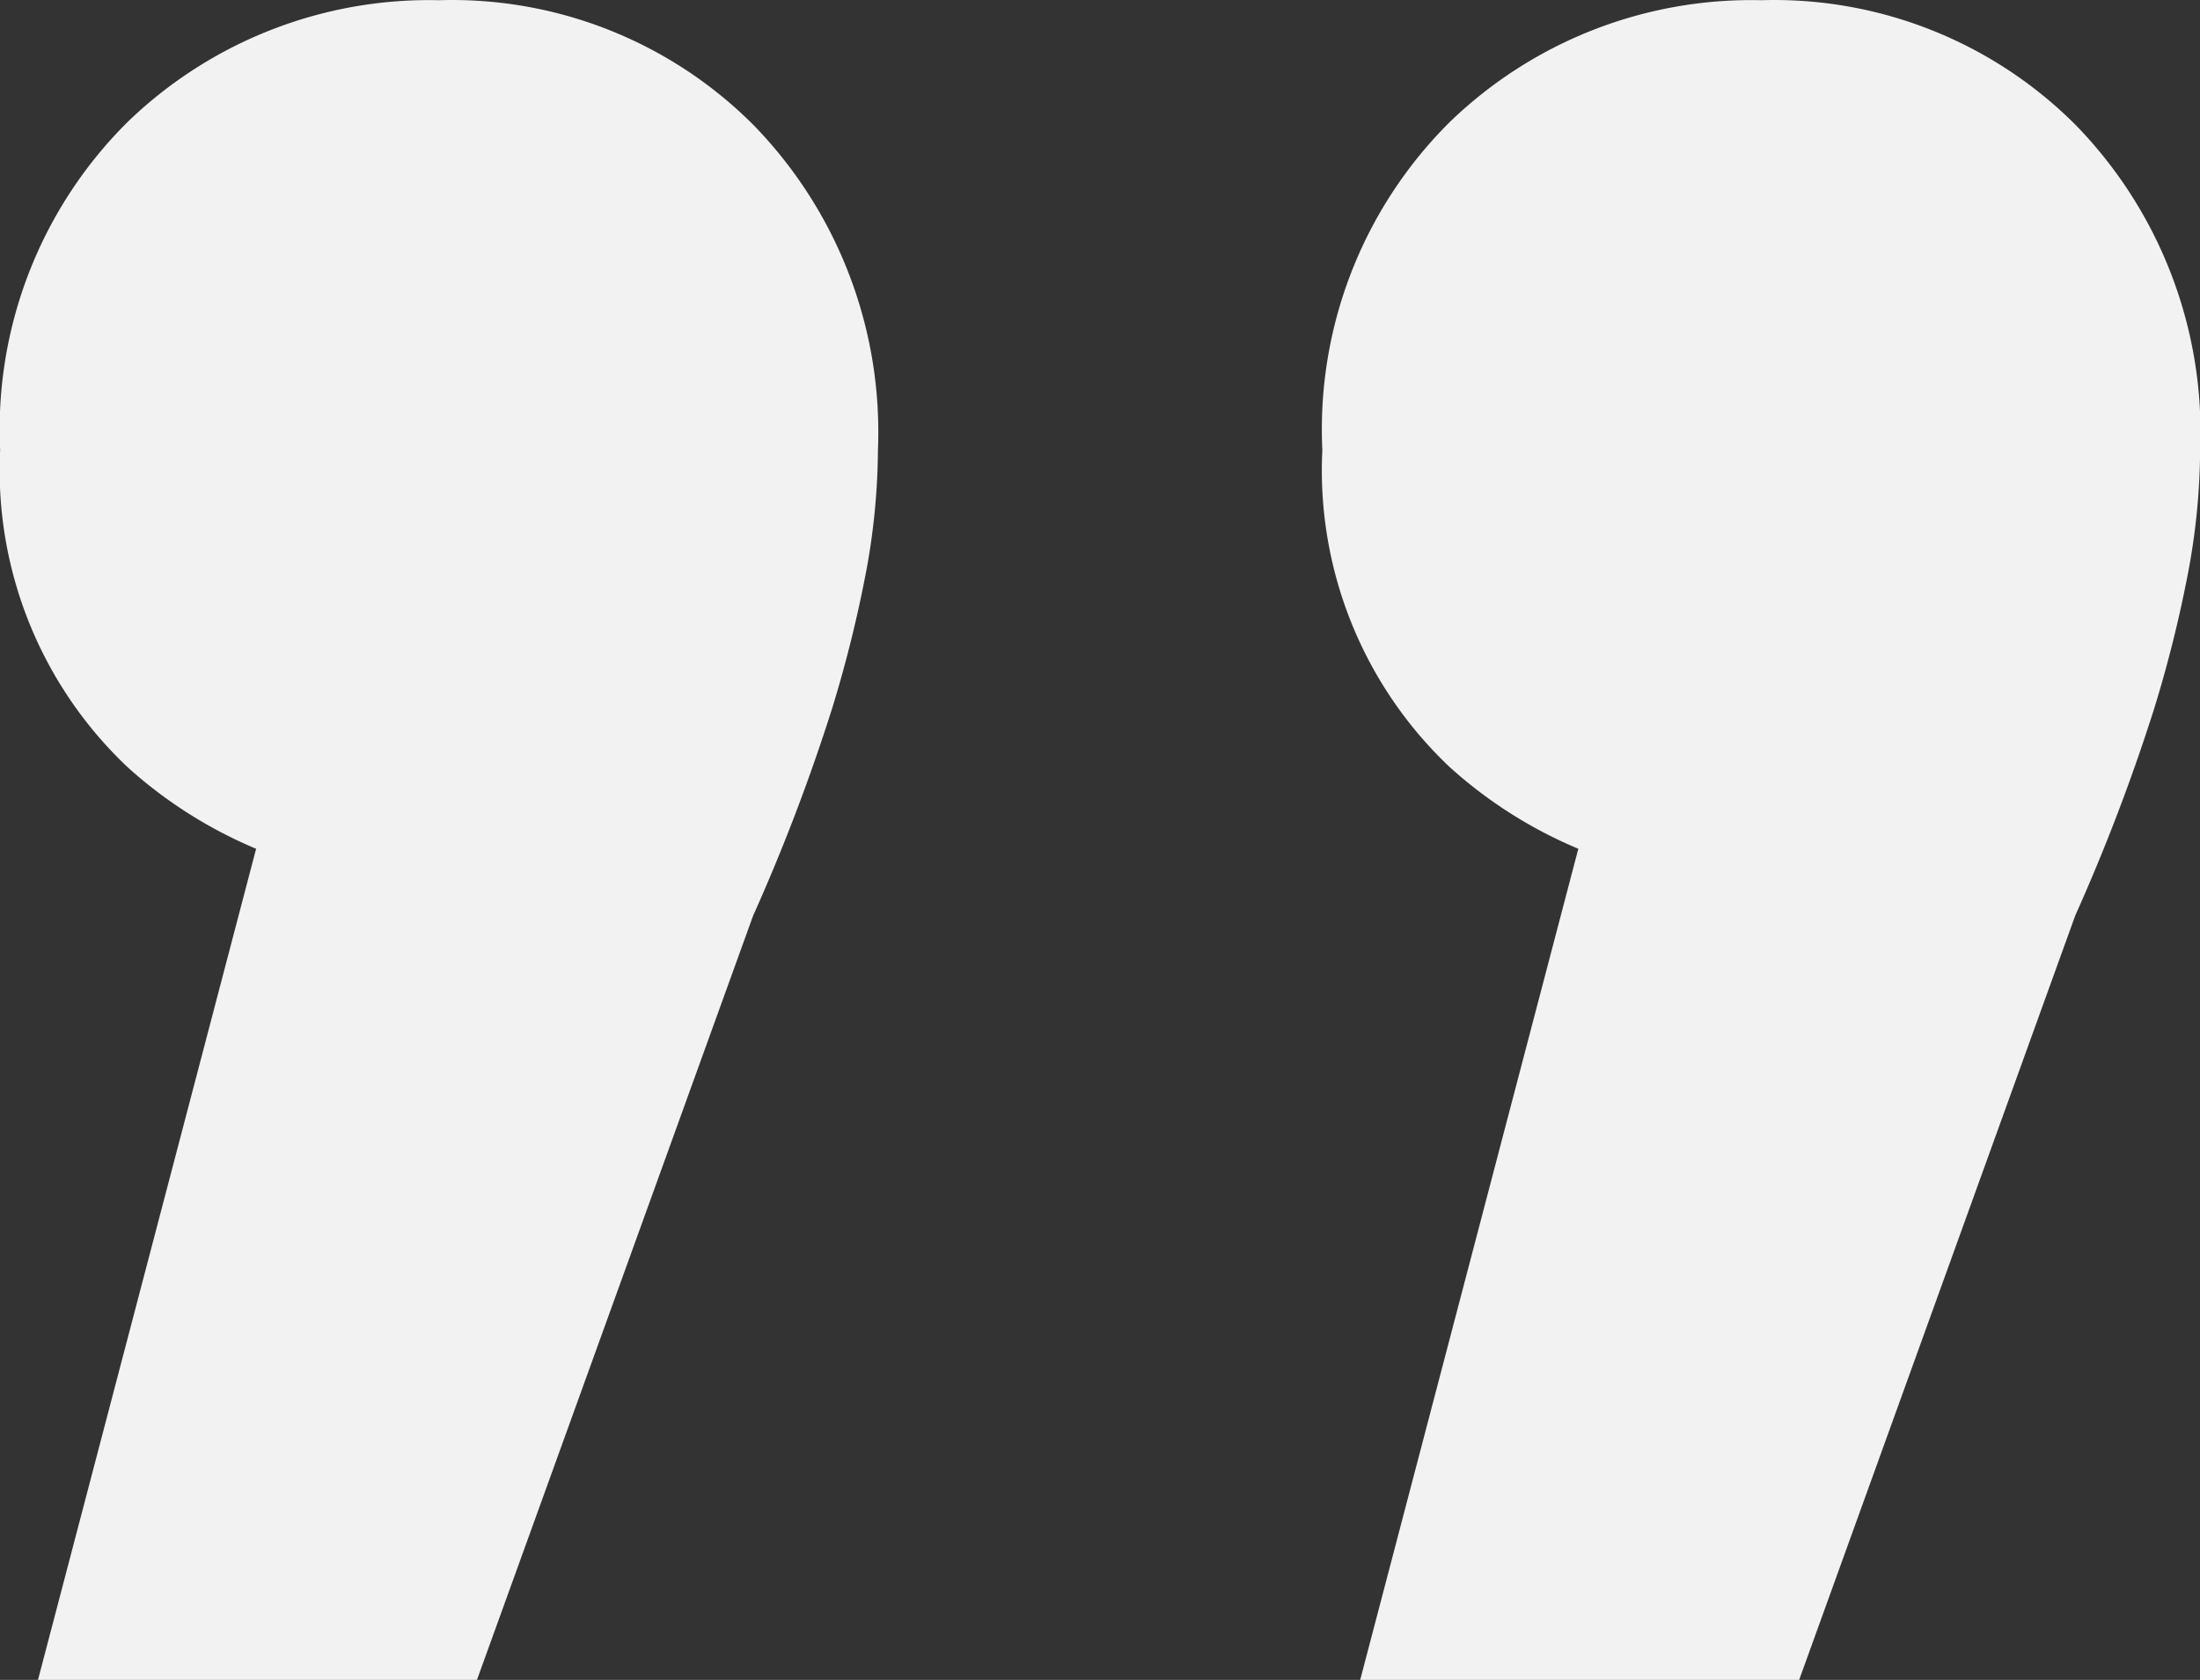
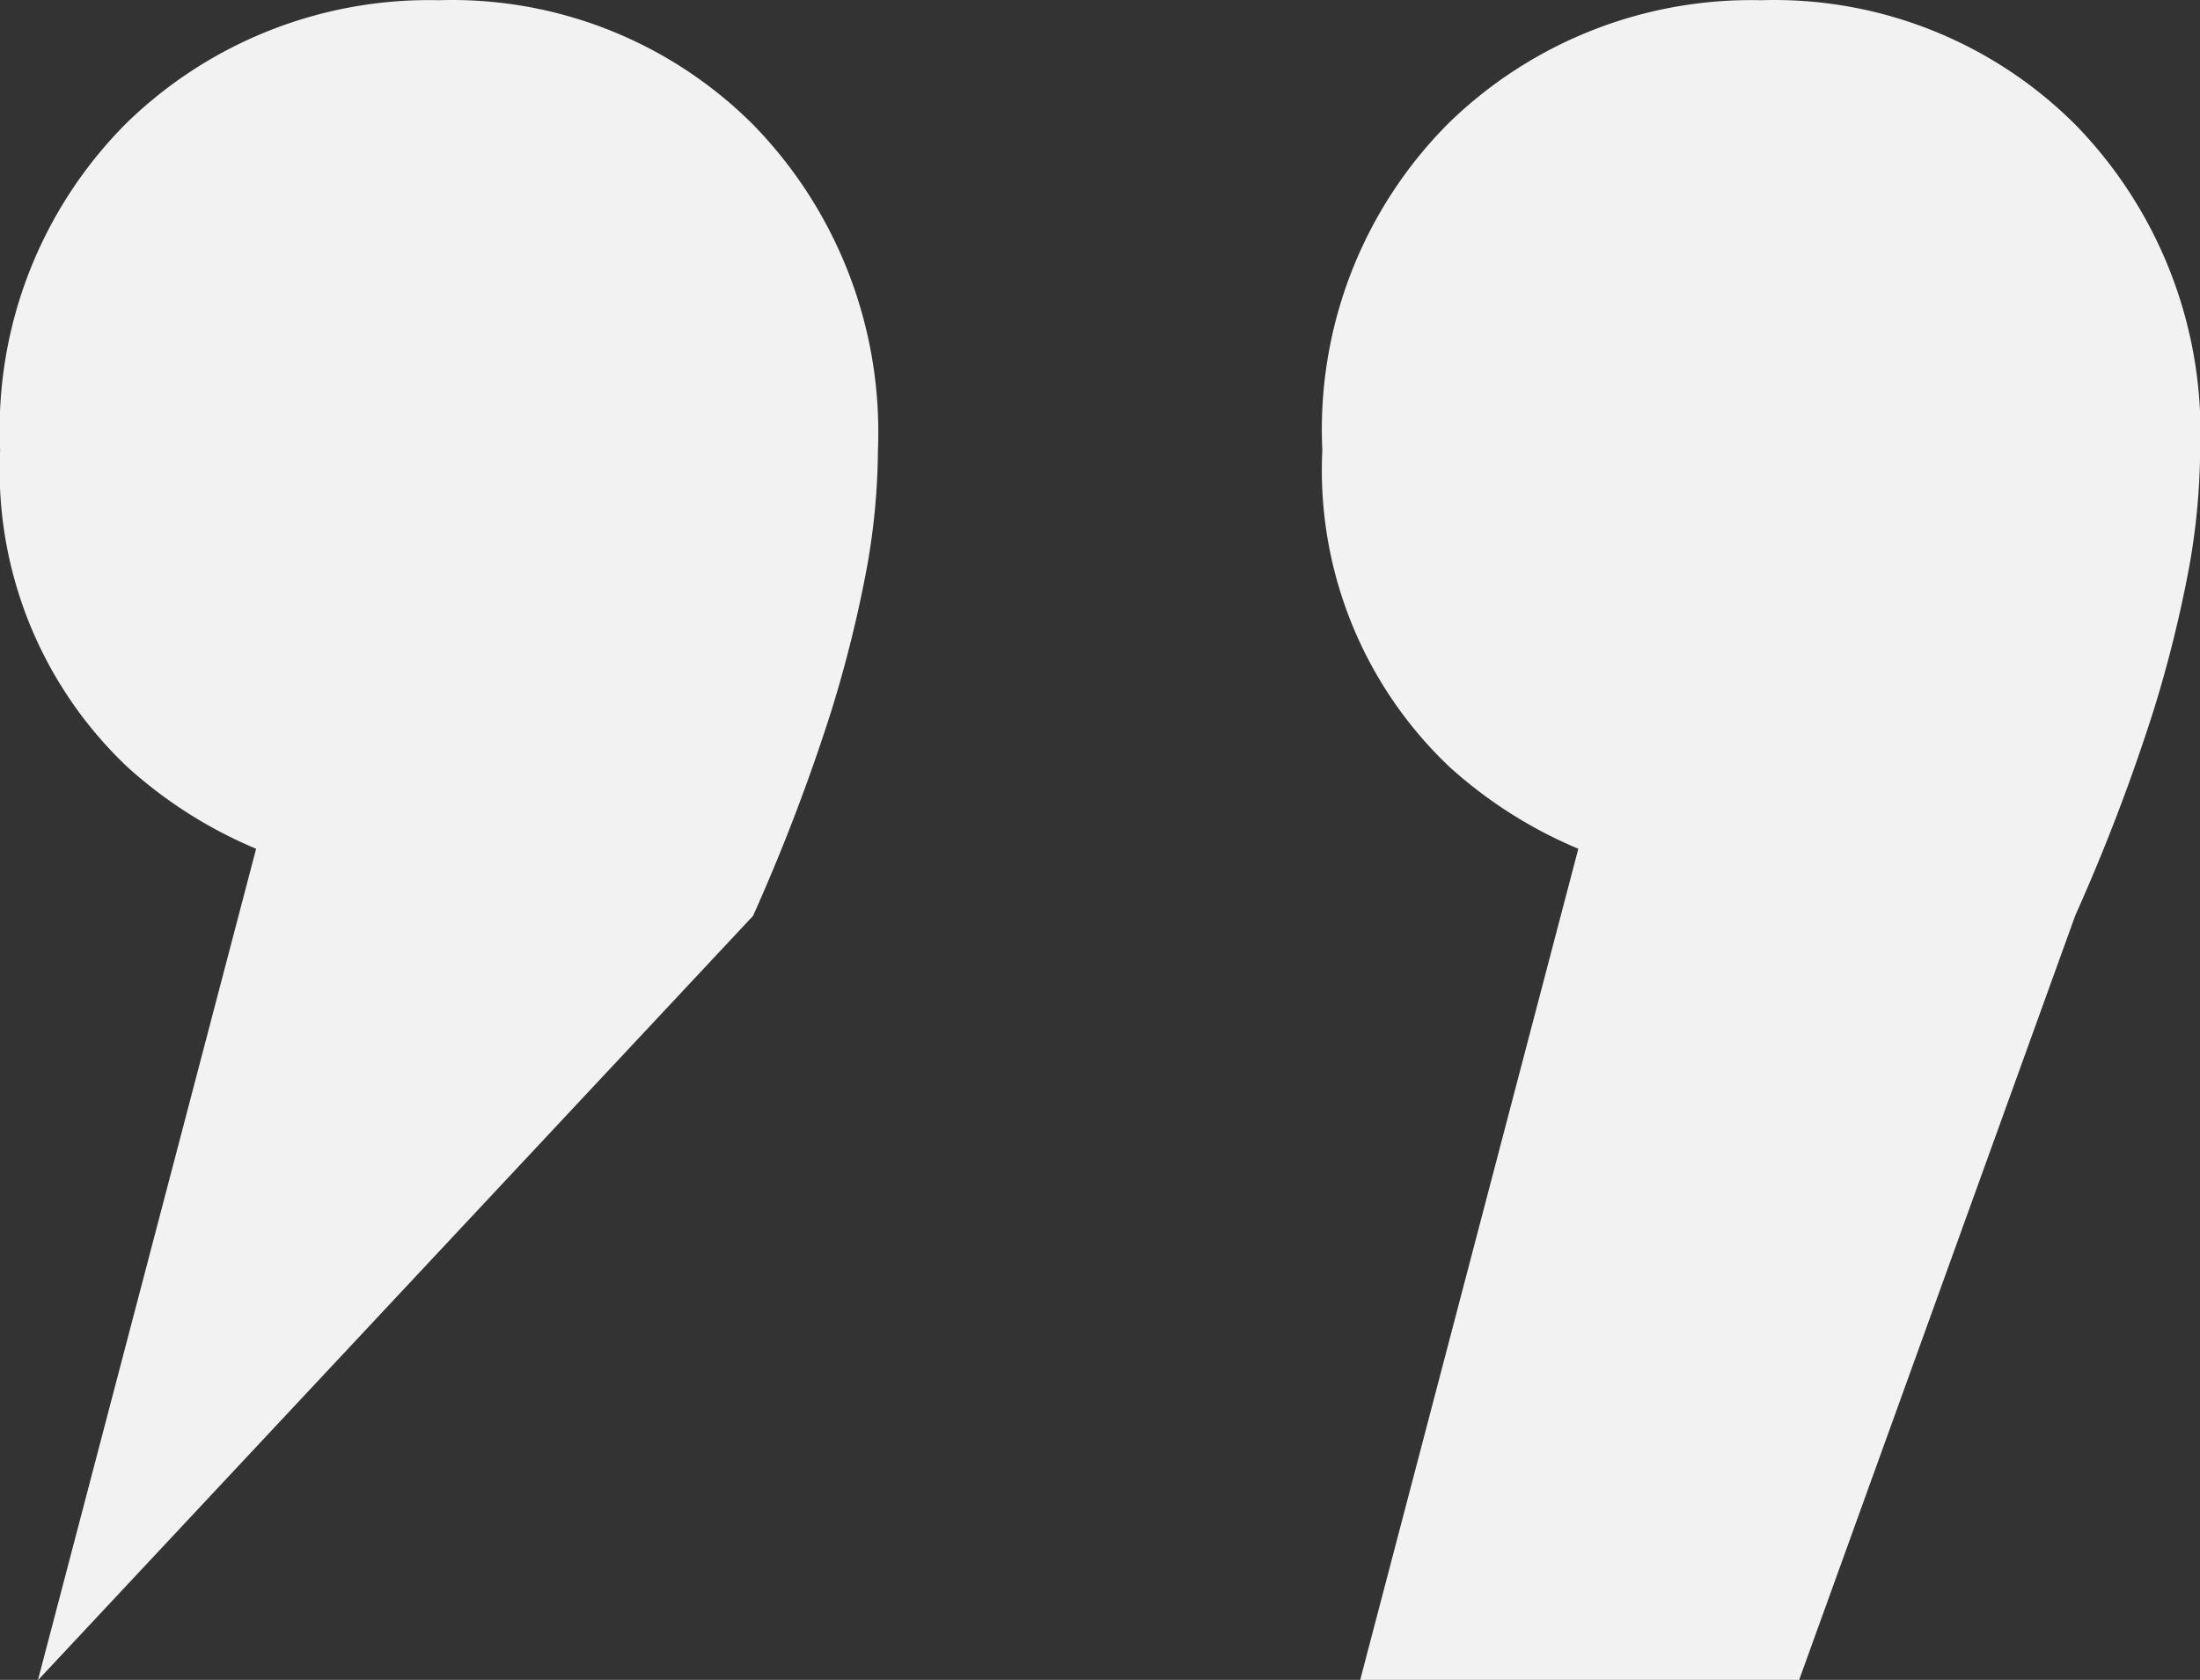
<svg xmlns="http://www.w3.org/2000/svg" width="31" height="23.67" viewBox="0 0 31 23.67">
  <rect x="0" y="0" width="31" height="23.67" fill="#333333" stroke="none" />
-   <path id="Path_861" data-name="Path 861" d="M14.184-28l4.429-16.875,1.3,5.65a6.368,6.368,0,0,1-4.467-1.642,5.754,5.754,0,0,1-1.794-4.467,6.1,6.1,0,0,1,1.794-4.62,6.11,6.11,0,0,1,4.39-1.718,6,6,0,0,1,4.429,1.756,6.2,6.2,0,0,1,1.756,4.581,9.612,9.612,0,0,1-.153,1.642,17.749,17.749,0,0,1-.5,2.023,27.271,27.271,0,0,1-1.107,2.9L20.369-28Zm18.631,0,4.429-16.875,1.3,5.65a6.368,6.368,0,0,1-4.467-1.642,5.754,5.754,0,0,1-1.794-4.467,6.1,6.1,0,0,1,1.794-4.62,6.11,6.11,0,0,1,4.39-1.718,6,6,0,0,1,4.429,1.756,6.2,6.2,0,0,1,1.756,4.581A9.612,9.612,0,0,1,44.5-43.7a17.75,17.75,0,0,1-.5,2.023,27.271,27.271,0,0,1-1.107,2.9L39-28Z" transform="translate(-13.65 51.675)" fill="#f2f2f2" />
+   <path id="Path_861" data-name="Path 861" d="M14.184-28l4.429-16.875,1.3,5.65a6.368,6.368,0,0,1-4.467-1.642,5.754,5.754,0,0,1-1.794-4.467,6.1,6.1,0,0,1,1.794-4.62,6.11,6.11,0,0,1,4.39-1.718,6,6,0,0,1,4.429,1.756,6.2,6.2,0,0,1,1.756,4.581,9.612,9.612,0,0,1-.153,1.642,17.749,17.749,0,0,1-.5,2.023,27.271,27.271,0,0,1-1.107,2.9Zm18.631,0,4.429-16.875,1.3,5.65a6.368,6.368,0,0,1-4.467-1.642,5.754,5.754,0,0,1-1.794-4.467,6.1,6.1,0,0,1,1.794-4.62,6.11,6.11,0,0,1,4.39-1.718,6,6,0,0,1,4.429,1.756,6.2,6.2,0,0,1,1.756,4.581A9.612,9.612,0,0,1,44.5-43.7a17.75,17.75,0,0,1-.5,2.023,27.271,27.271,0,0,1-1.107,2.9L39-28Z" transform="translate(-13.65 51.675)" fill="#f2f2f2" />
</svg>